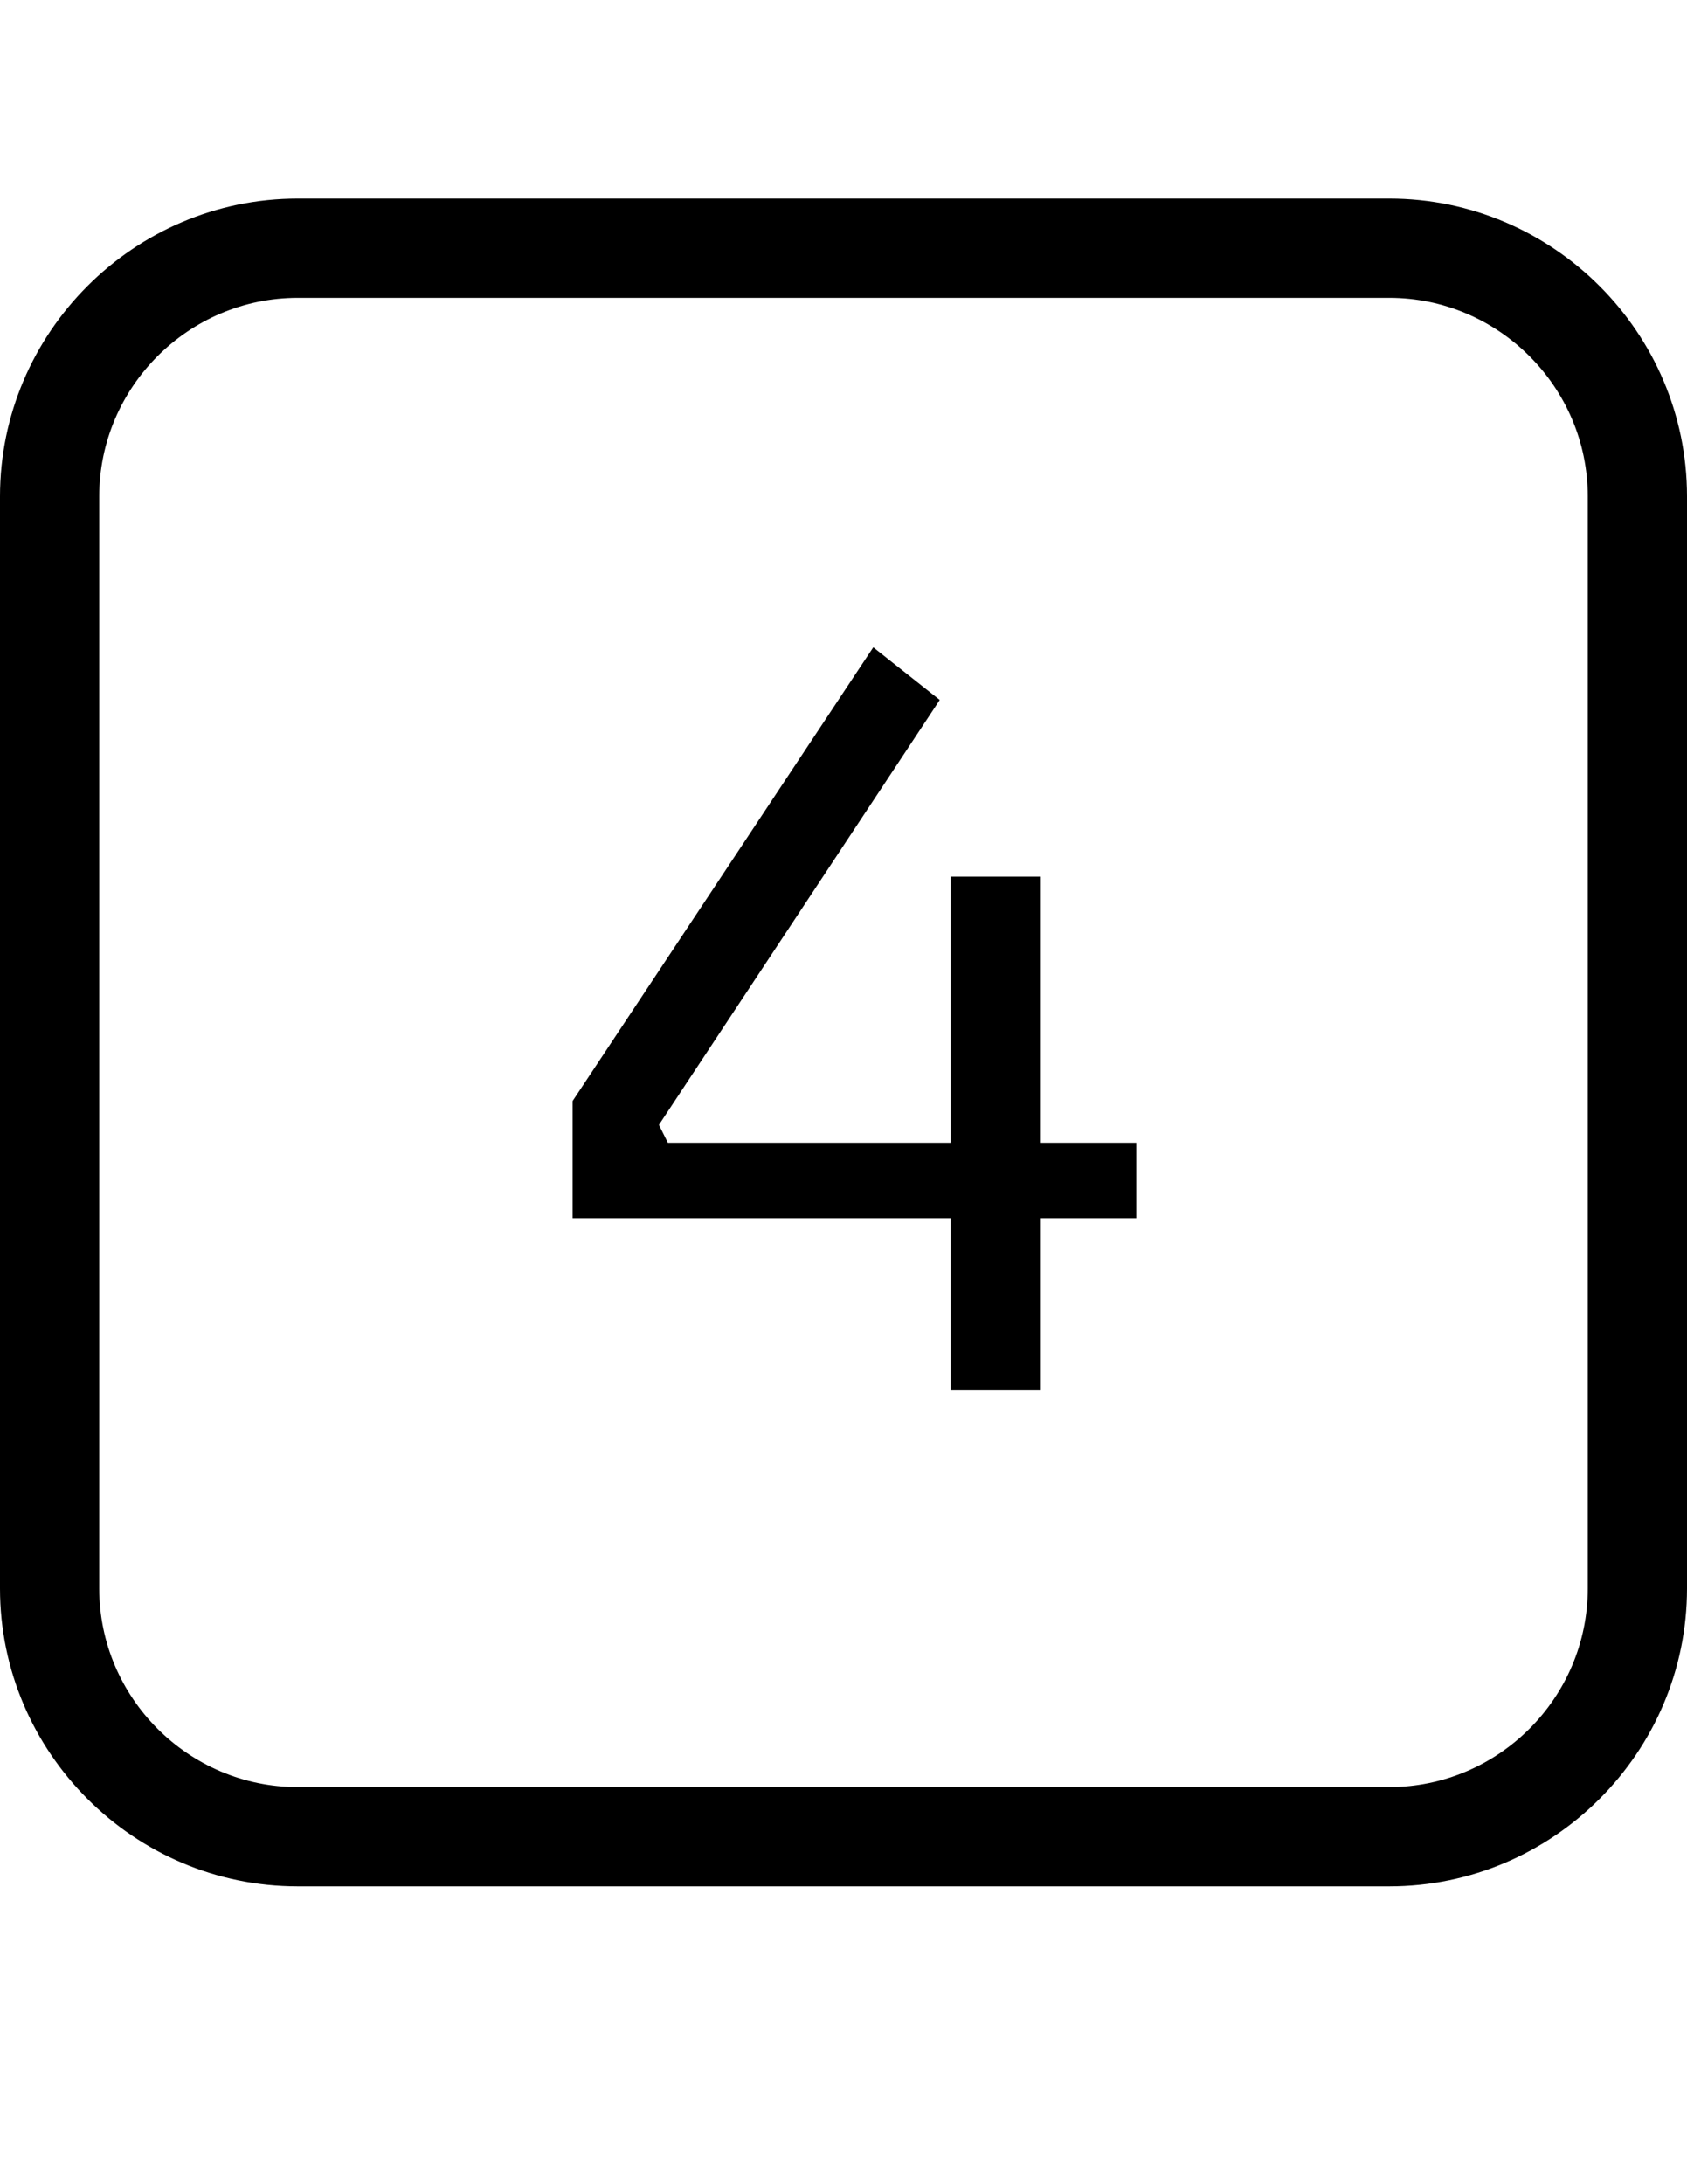
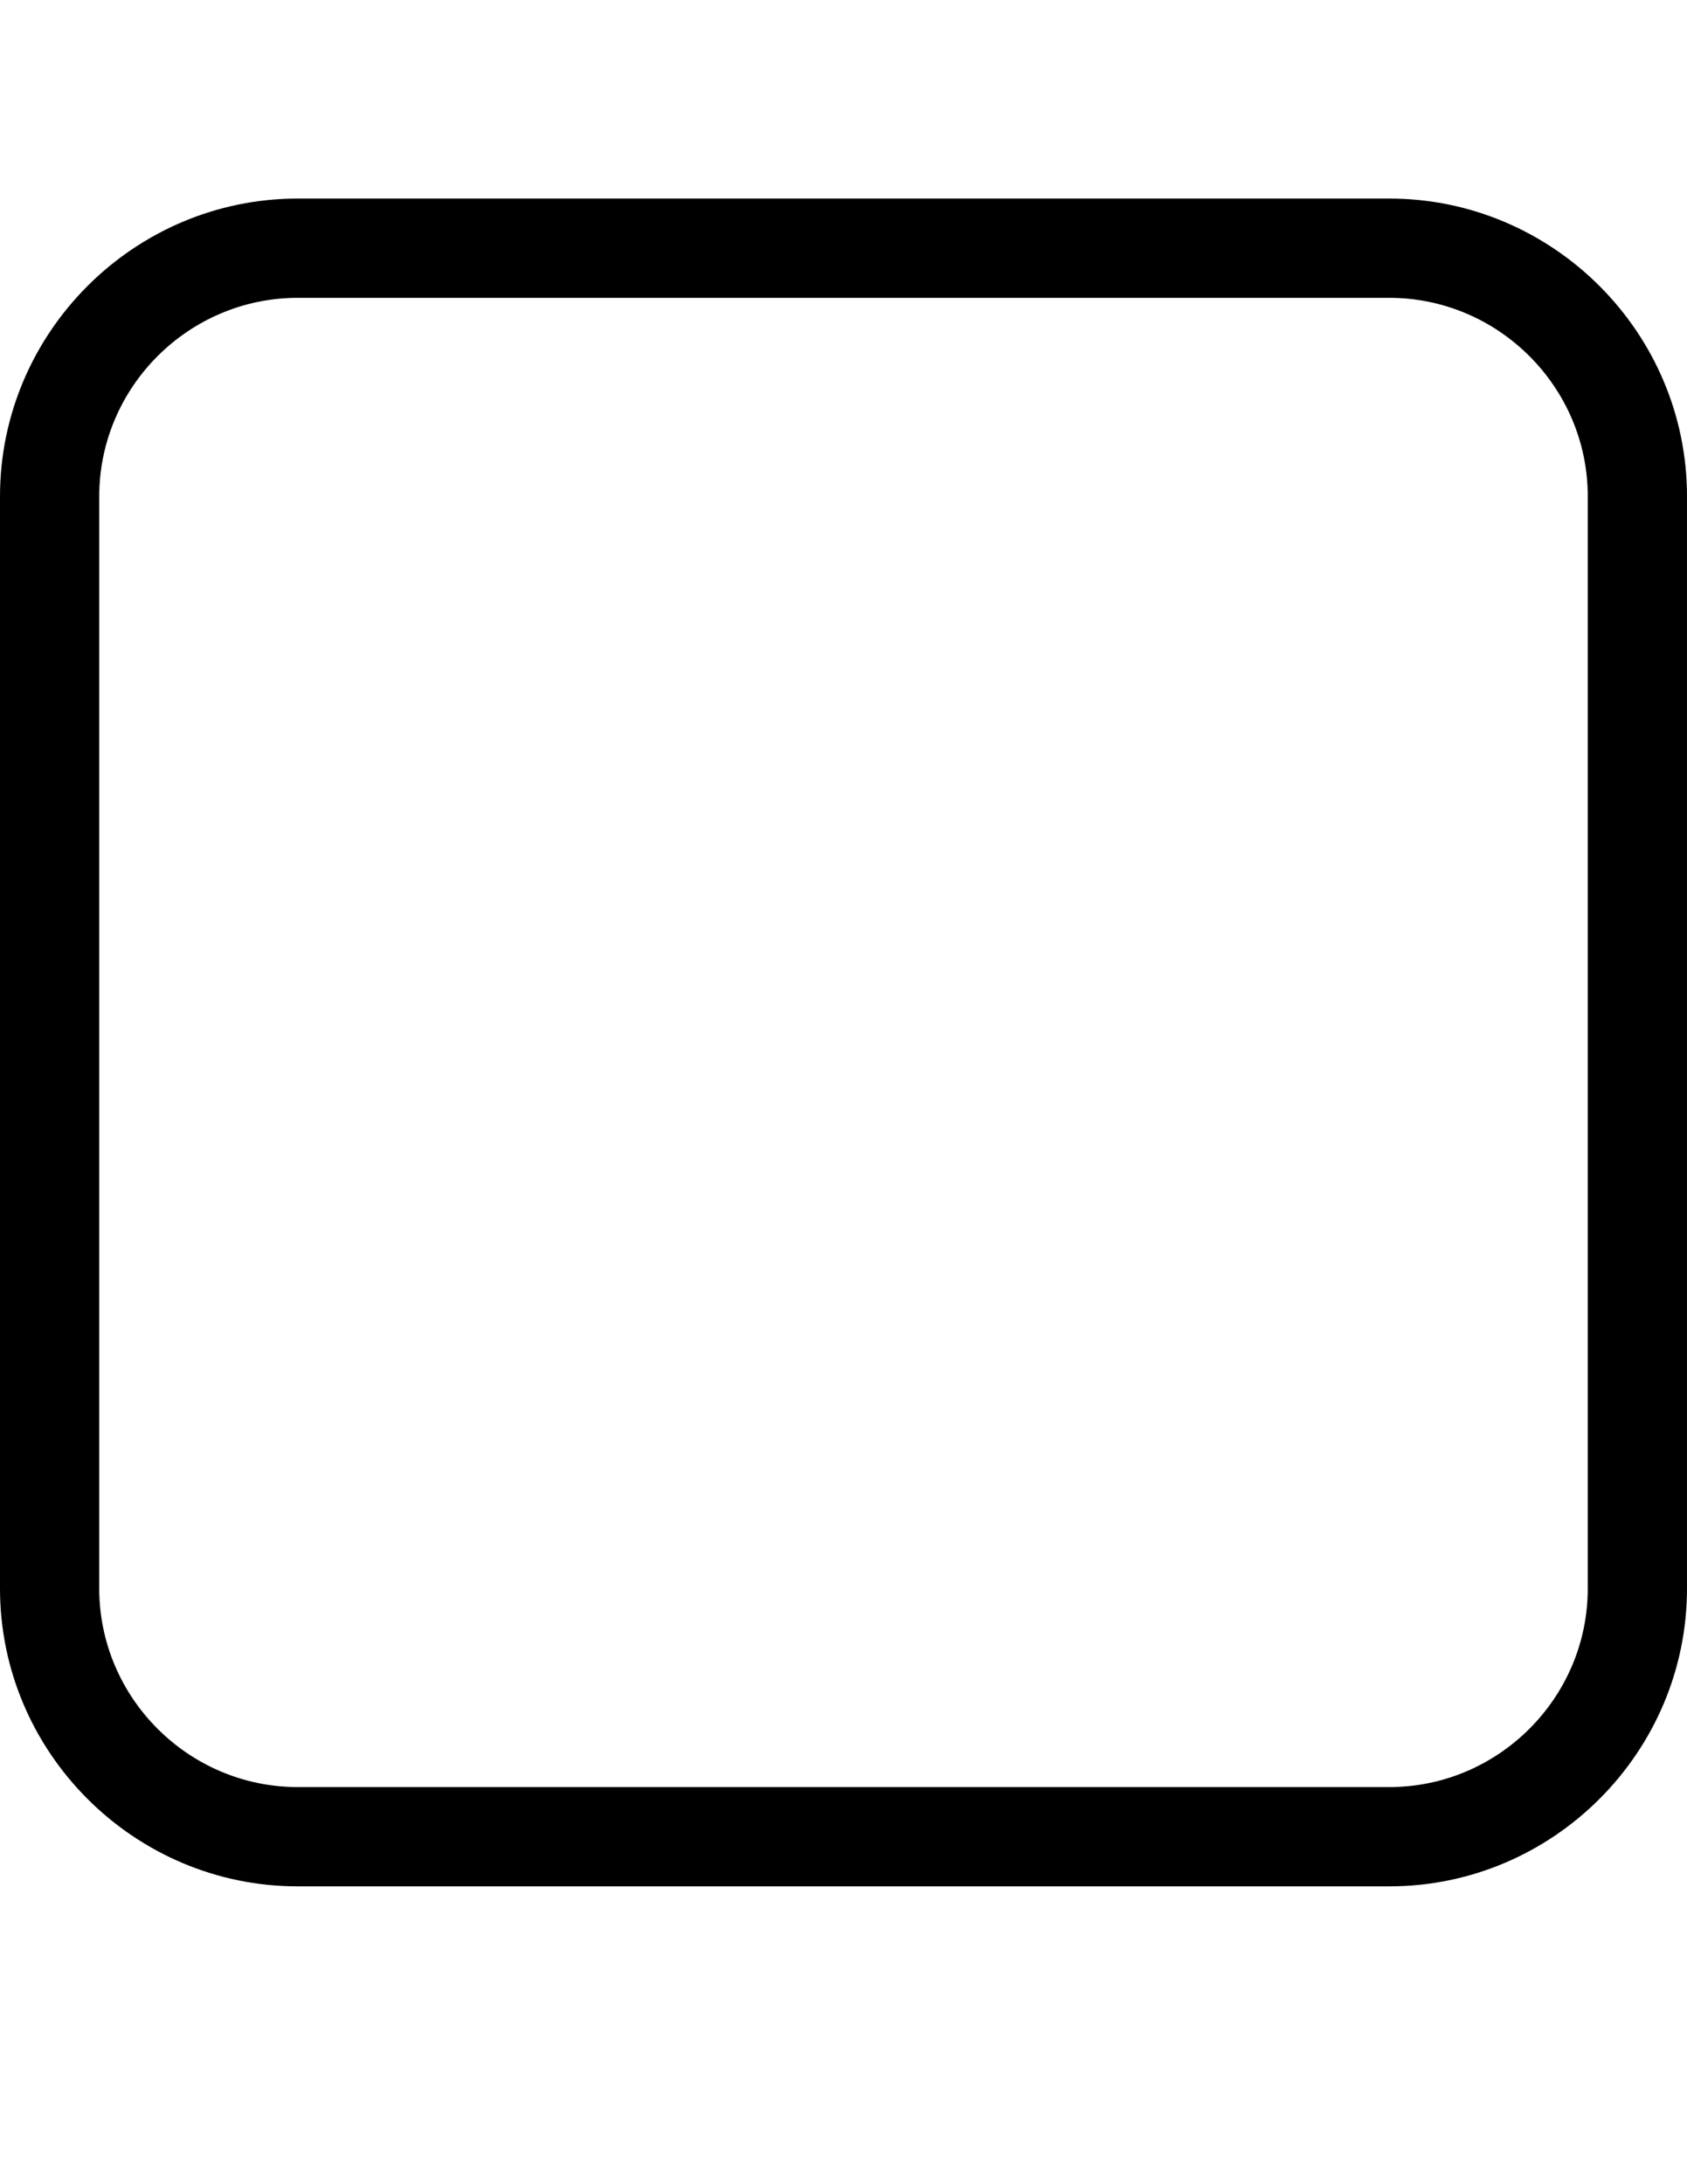
<svg xmlns="http://www.w3.org/2000/svg" baseProfile="tiny" version="1.2" viewBox="0 0 17 22">
-   <path d="M11.45 11.51h-.97V8.83h-.9v2.68H6.73l-.09-.18 2.83-4.28-.67-.53-3.03 4.57v1.18h3.81V14h.9v-1.73h.97z" />
  <path d="M14 19H3c-1.65 0-3-1.35-3-3V5c0-1.65 1.35-3 3-3h11c1.65 0 3 1.35 3 3v11c0 1.65-1.35 3-3 3M3 3c-1.1 0-2 .9-2 2v11c0 1.1.9 2 2 2h11c1.1 0 2-.9 2-2V5c0-1.1-.9-2-2-2z" />
</svg>